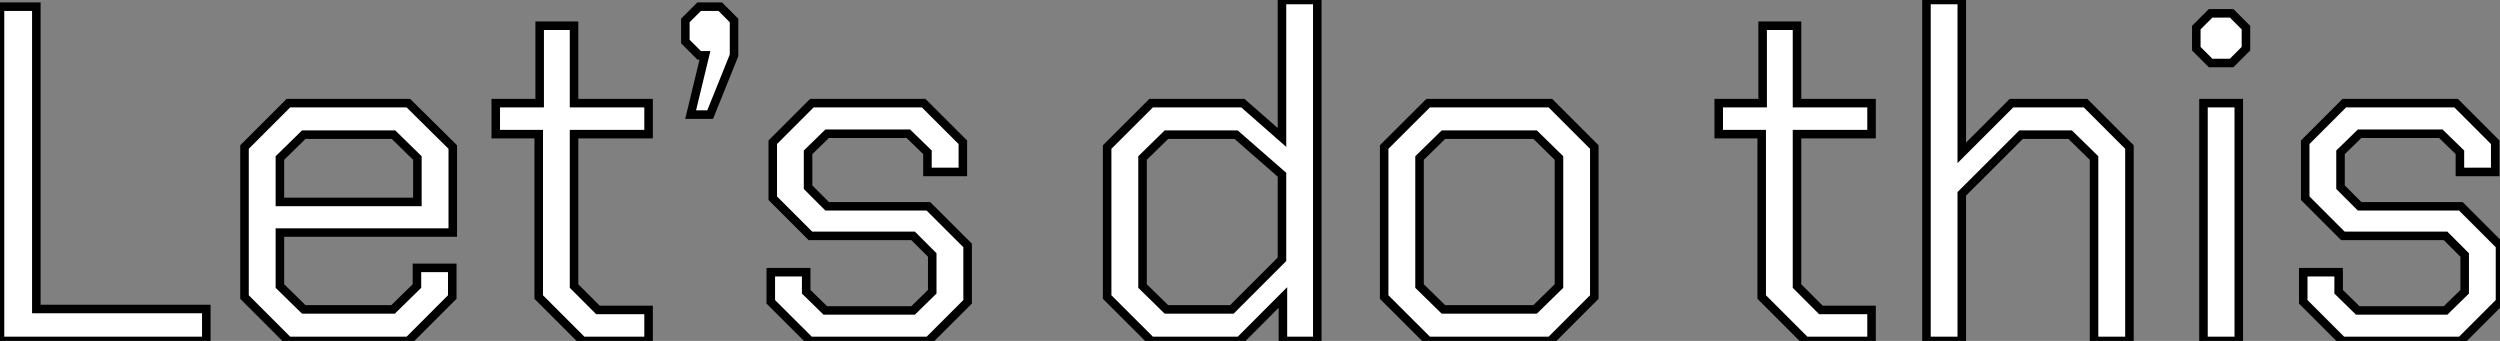
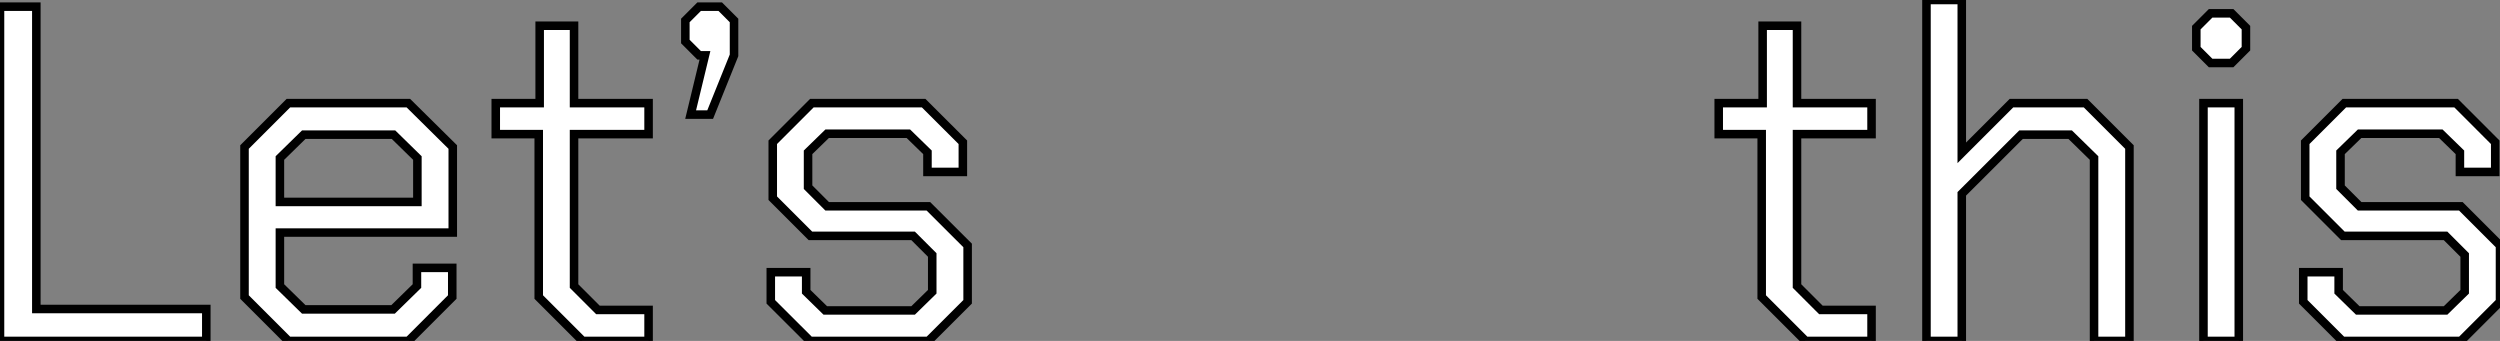
<svg xmlns="http://www.w3.org/2000/svg" viewBox="4.48 -39.98 293.14 39.98">
  <rect x="4.48" y="-39.98" width="293.14" height="39.98" fill="#808080" stroke="none" />
  <path d="M4.48 0L4.48-39.20L8.74-39.20L8.74-3.75L28.67-3.75L28.67 0L4.48 0ZM38.30 0L33.15-5.15L33.15-22.74L38.30-27.89L52.36-27.89L57.57-22.74L57.57-12.71L37.30-12.71L37.30-6.44L40.10-3.70L50.57-3.70L53.37-6.44L53.37-8.57L57.51-8.57L57.51-5.15L52.36 0L38.30 0ZM37.30-16.30L53.42-16.30L53.42-21.45L50.62-24.19L40.10-24.19L37.30-21.45L37.30-16.30ZM72.80 0L67.65-5.15L67.65-24.25L62.61-24.25L62.61-27.89L67.76-27.89L67.76-36.96L71.79-36.96L71.79-27.89L80.53-27.89L80.53-24.25L71.79-24.25L71.79-6.44L74.59-3.64L80.53-3.64L80.53 0L72.80 0ZM85.46-26.54L87.14-33.49L86.46-33.49L84.84-35.11L84.84-37.58L86.46-39.20L88.93-39.20L90.55-37.58L90.55-33.49L87.75-26.54L85.46-26.54ZM99.46 0L94.86-4.59L94.86-8.06L99.01-8.06L99.01-5.77L101.25-3.58L111.55-3.58L113.79-5.77L113.79-10.08L111.55-12.32L99.51-12.32L95.09-16.74L95.09-23.30L99.68-27.89L112.78-27.89L117.38-23.30L117.38-19.82L113.23-19.82L113.23-22.12L110.99-24.30L101.47-24.30L99.23-22.12L99.23-18.03L101.47-15.79L113.34-15.79L117.94-11.20L117.94-4.59L113.34 0L99.46 0Z" fill="white" stroke="black" transform="scale(1,1)" />
-   <path d="M139.46 0L134.30-5.15L134.30-22.74L139.46-27.89L150.21-27.89L154.80-23.86L154.80-39.98L158.94-39.98L158.94 0L154.91 0L154.91-5.10L149.82 0L139.46 0ZM141.25-3.70L148.92-3.70L154.80-9.58L154.80-19.49L149.42-24.19L141.25-24.19L138.45-21.45L138.45-6.44L141.25-3.70ZM171.94 0L166.78-5.15L166.78-22.74L171.94-27.89L186.27-27.89L191.42-22.74L191.42-5.15L186.27 0L171.94 0ZM173.73-3.70L184.48-3.70L187.28-6.44L187.28-21.45L184.48-24.19L173.73-24.19L170.93-21.45L170.93-6.44L173.73-3.70Z" fill="white" stroke="black" transform="scale(1,1)" />
  <path d="M216.20 0L211.05-5.15L211.05-24.25L206.01-24.25L206.01-27.89L211.16-27.89L211.16-36.96L215.19-36.96L215.19-27.89L223.93-27.89L223.93-24.25L215.19-24.25L215.19-6.44L217.99-3.64L223.93-3.64L223.93 0L216.20 0ZM230.37 0L230.37-39.98L234.51-39.98L234.51-22.06L240.34-27.89L249.02-27.89L254.17-22.74L254.17 0L250.02 0L250.02-21.45L247.22-24.19L241.46-24.19L234.51-17.25L234.51 0L230.37 0ZM263.69-32.59L262.01-34.27L262.01-36.74L263.69-38.42L266.15-38.42L267.83-36.74L267.83-34.27L266.15-32.59L263.69-32.59ZM262.85 0L262.85-27.89L266.99-27.89L266.99 0L262.85 0ZM279.14 0L274.55-4.59L274.55-8.06L278.70-8.06L278.70-5.77L280.94-3.58L291.24-3.58L293.48-5.77L293.48-10.08L291.24-12.32L279.20-12.32L274.78-16.74L274.78-23.30L279.37-27.89L292.47-27.89L297.06-23.30L297.06-19.82L292.92-19.82L292.92-22.12L290.68-24.30L281.16-24.30L278.92-22.12L278.92-18.03L281.16-15.79L293.03-15.79L297.62-11.20L297.62-4.59L293.03 0L279.14 0Z" fill="white" stroke="black" transform="scale(1,1)" />
</svg>